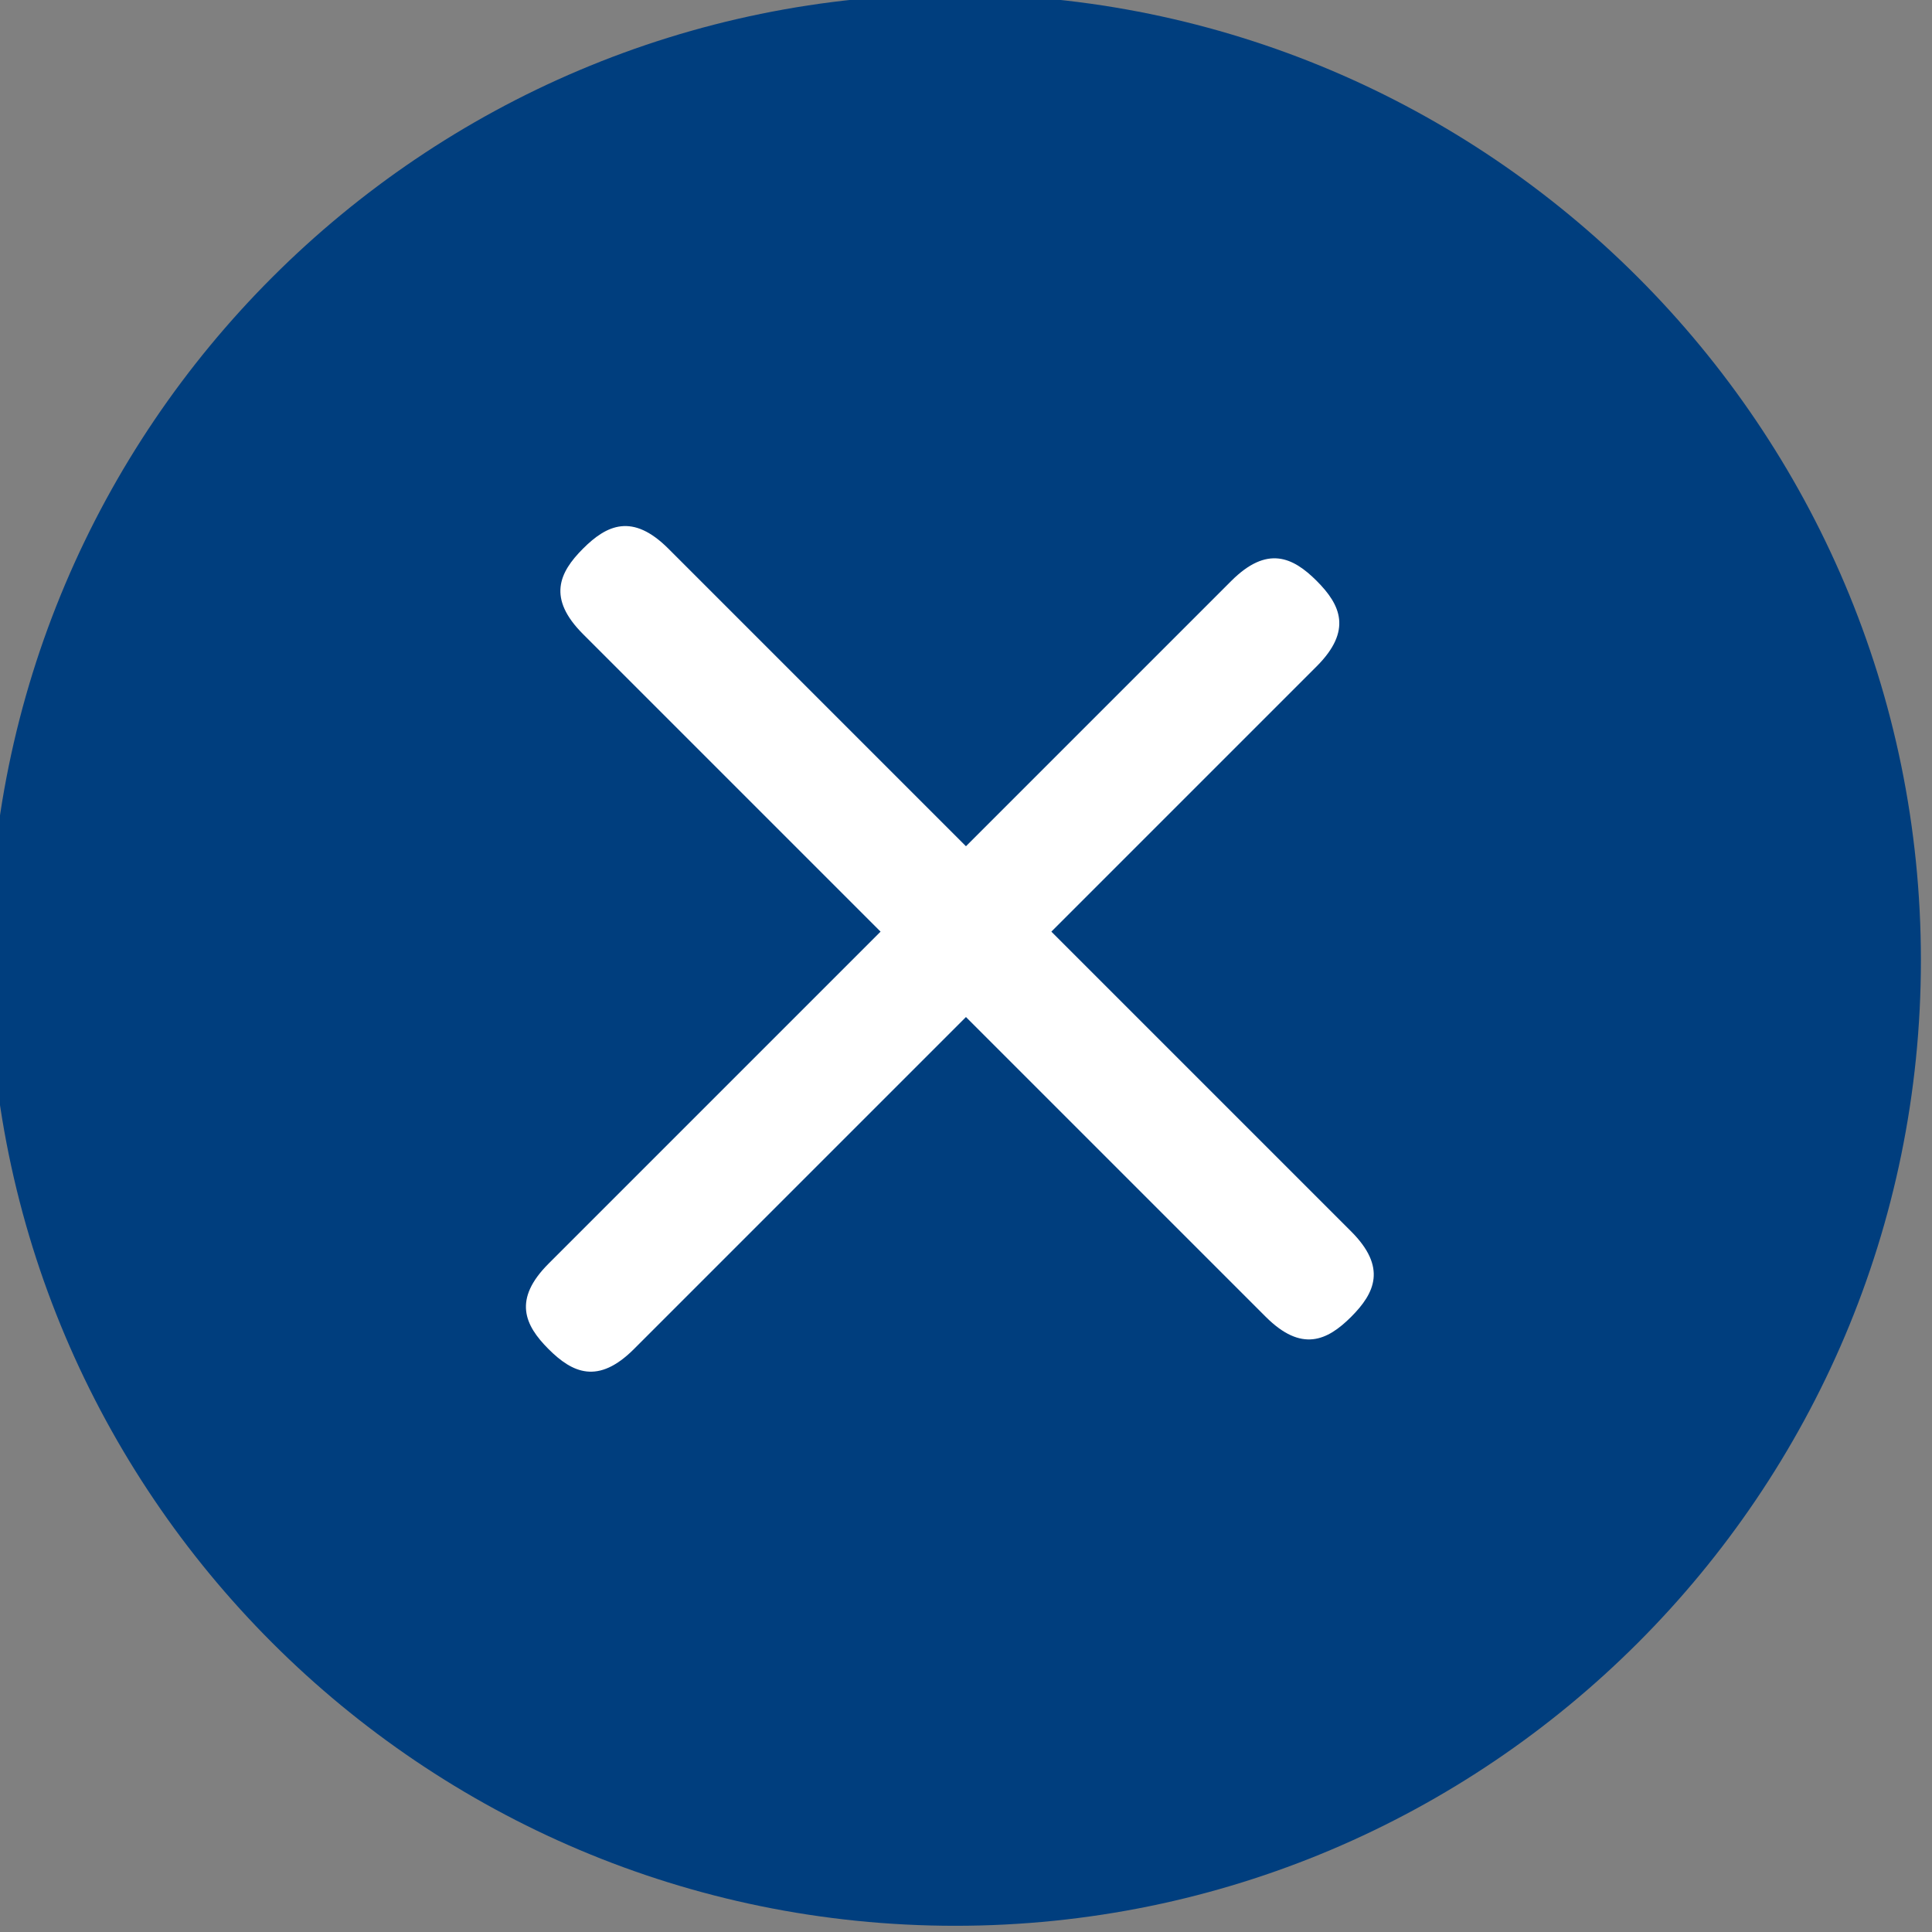
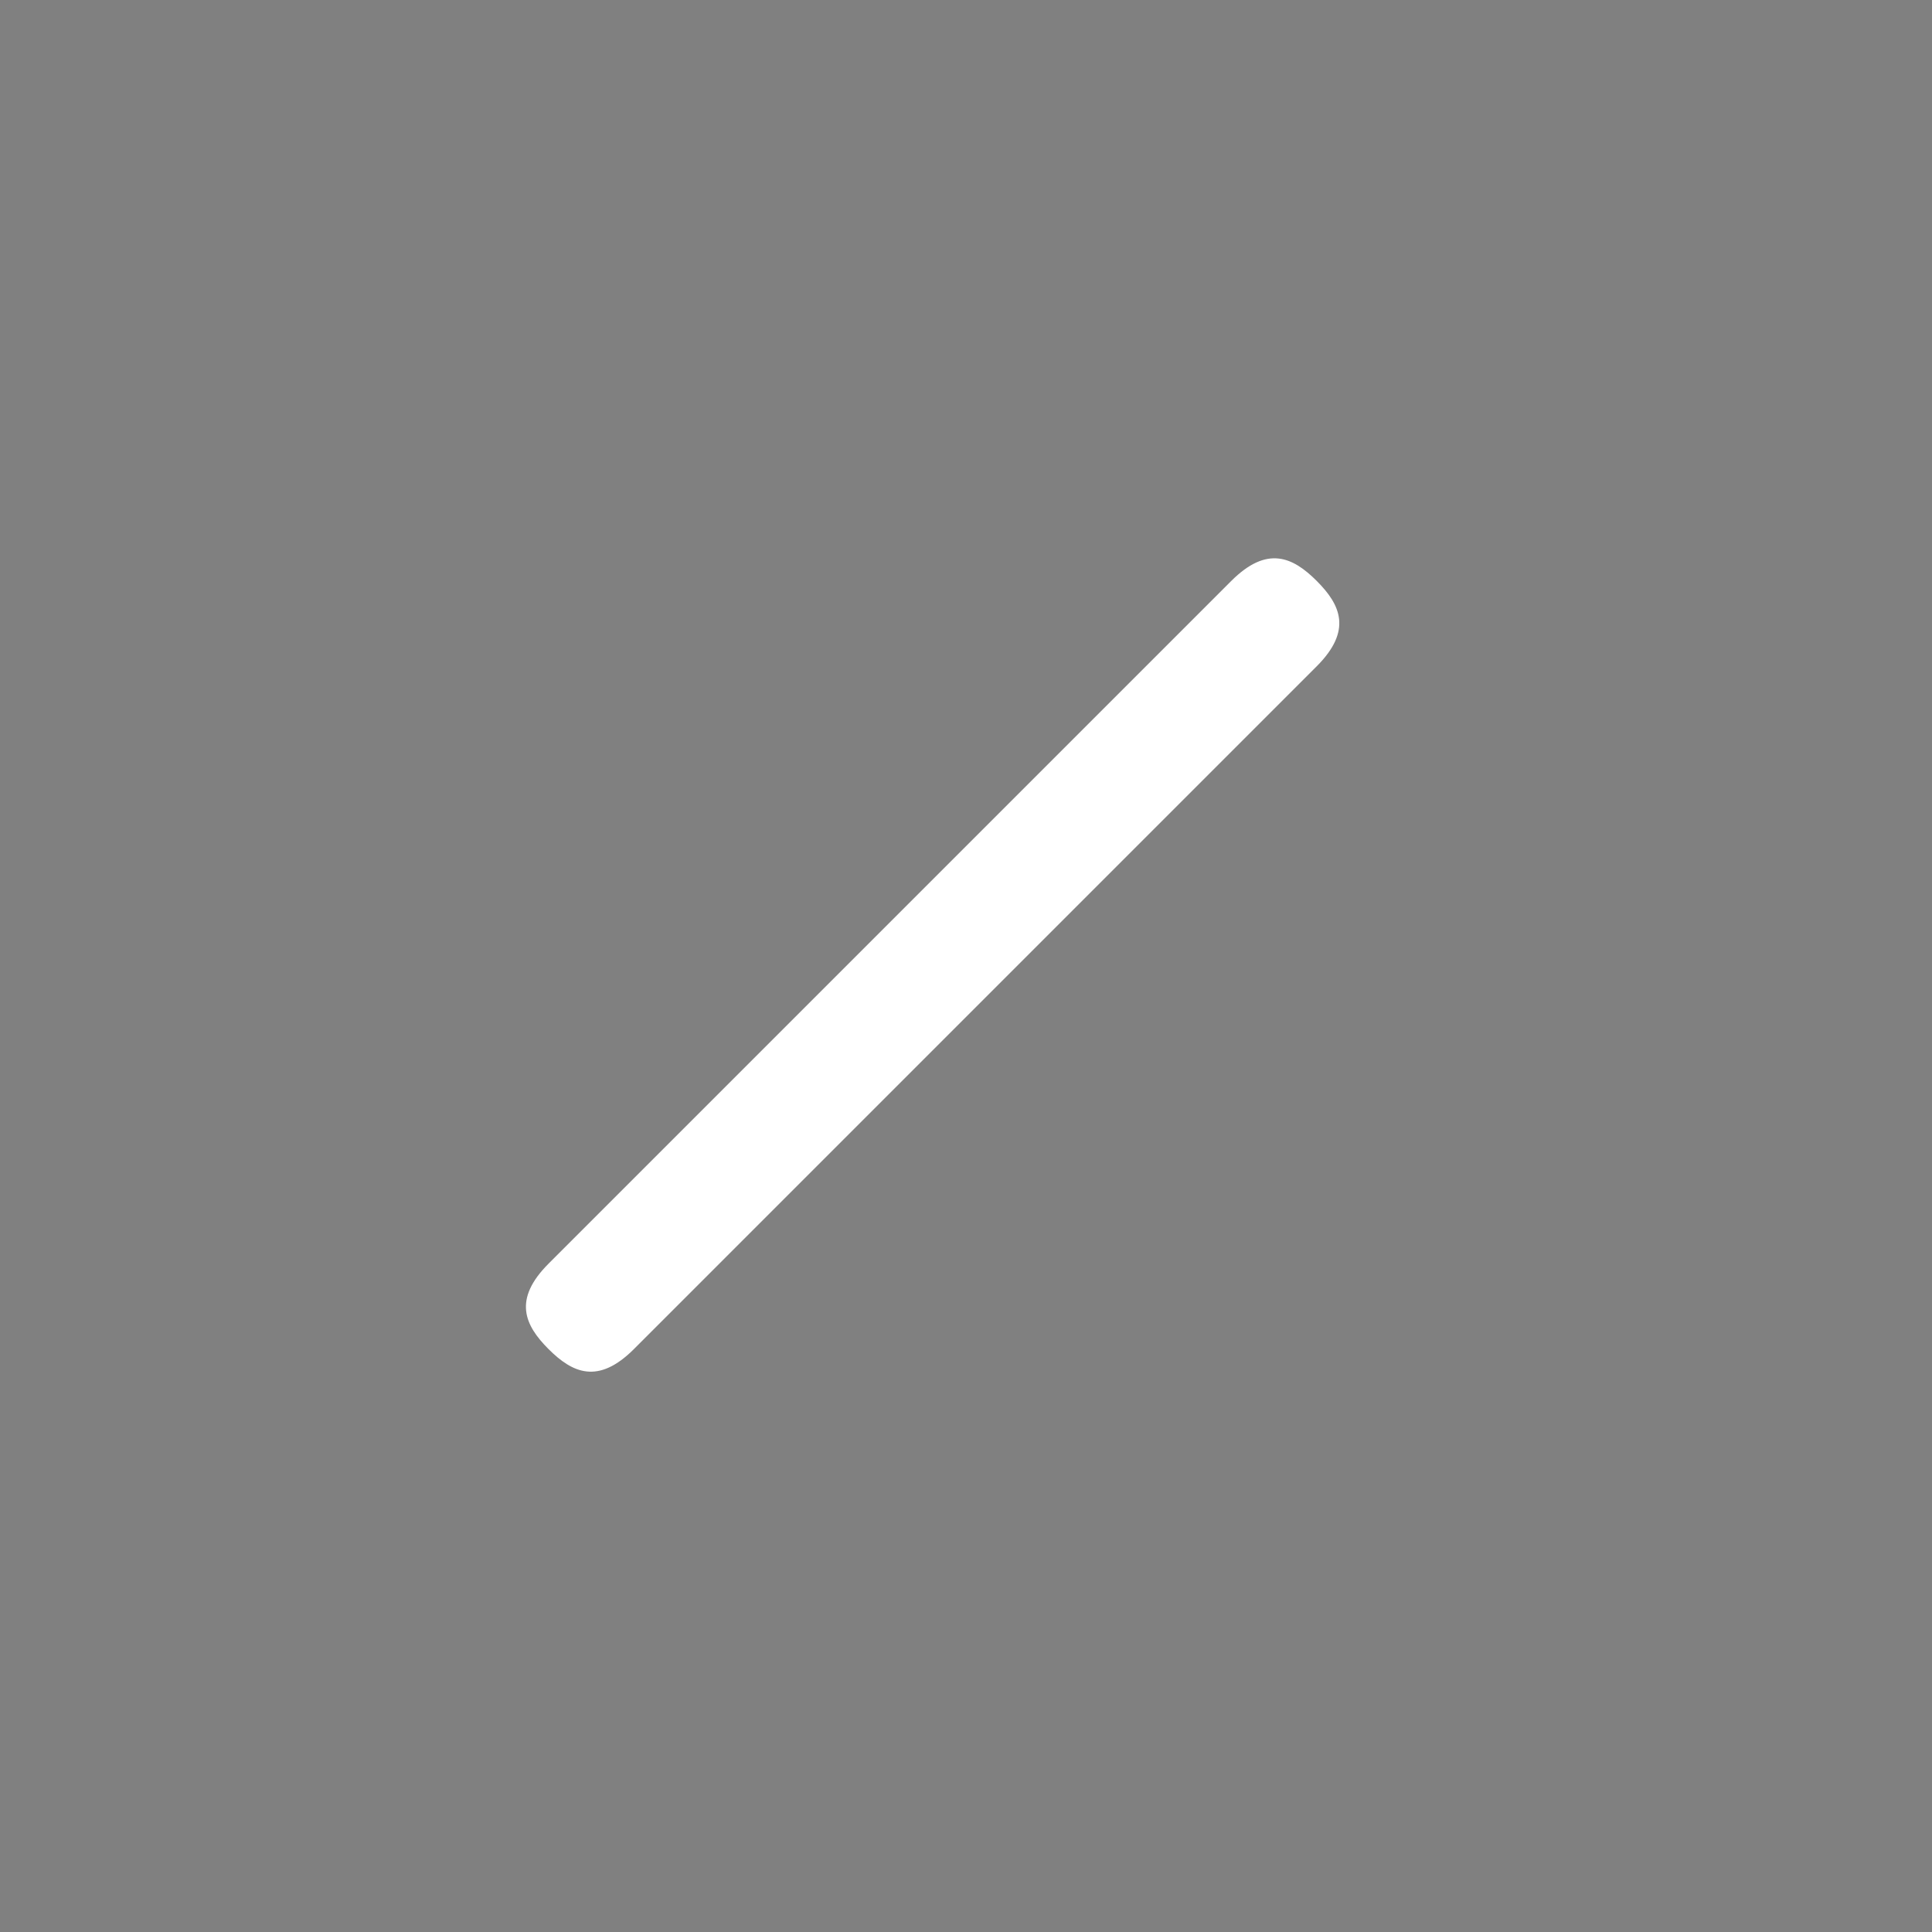
<svg xmlns="http://www.w3.org/2000/svg" clip-rule="evenodd" fill-rule="evenodd" stroke-linejoin="round" stroke-miterlimit="2" viewBox="0 0 60 60">
  <rect x="0" y="0" width="60" height="60" fill="#808080" stroke="none" />
-   <path d="m1699.5 2452.03c0-10.7-10.27-19.38-22.91-19.38-12.65 0-22.92 8.68-22.92 19.38 0 10.69 10.27 19.37 22.92 19.37 12.64 0 22.91-8.68 22.91-19.37z" fill="#003e7e" transform="matrix(1.309 0 0 1.548 -2164.99 -3765.92)" />
  <g fill="#fff">
    <path d="m1149.57 1528.5c0-.28-.05-.5-.31-.5h-4.95c-.26 0-.31.22-.31.5s.05.5.31.5h4.95c.26 0 .31-.22.31-.5z" transform="matrix(4.283 -4.283 -2.652 -2.652 -829.135 8995.231)" />
-     <path d="m1149.57 1528.5c0-.28-.05-.5-.31-.5h-4.95c-.26 0-.31.22-.31.5s.05.5.31.5h4.95c.26 0 .31-.22.31-.5z" transform="matrix(4.283 4.283 2.652 -2.652 -8935.229 -829.131)" />
  </g>
</svg>